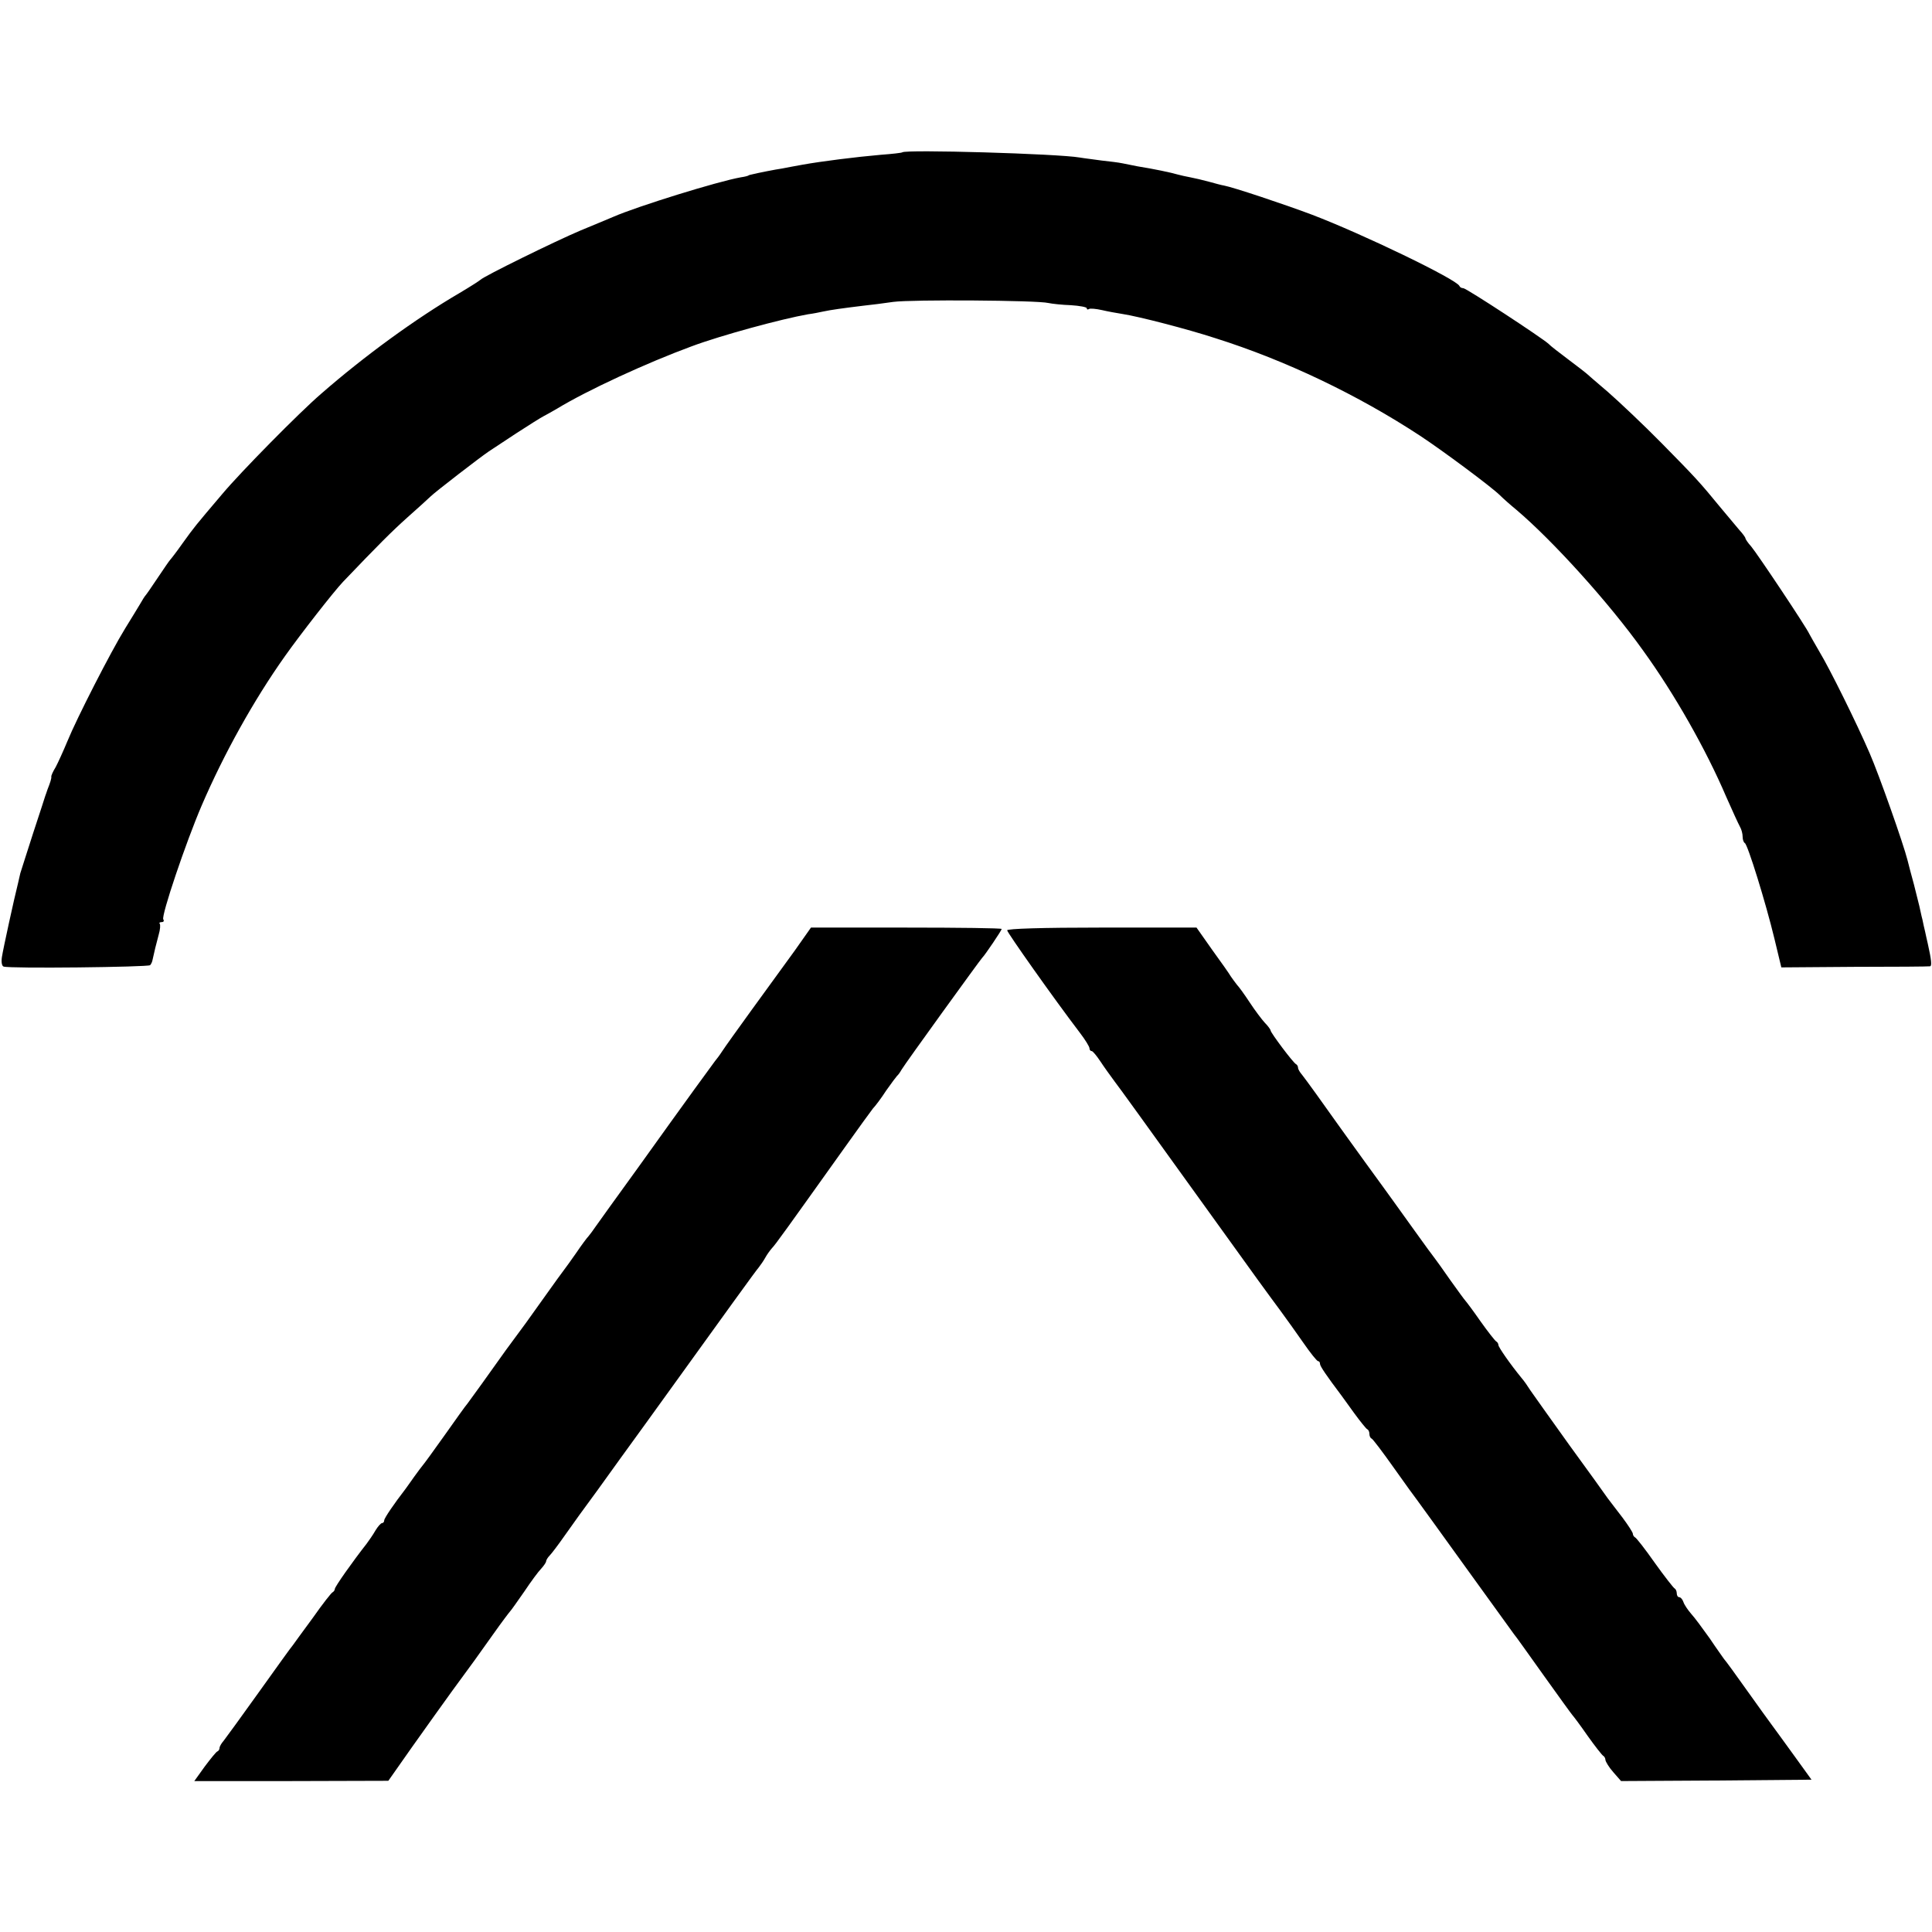
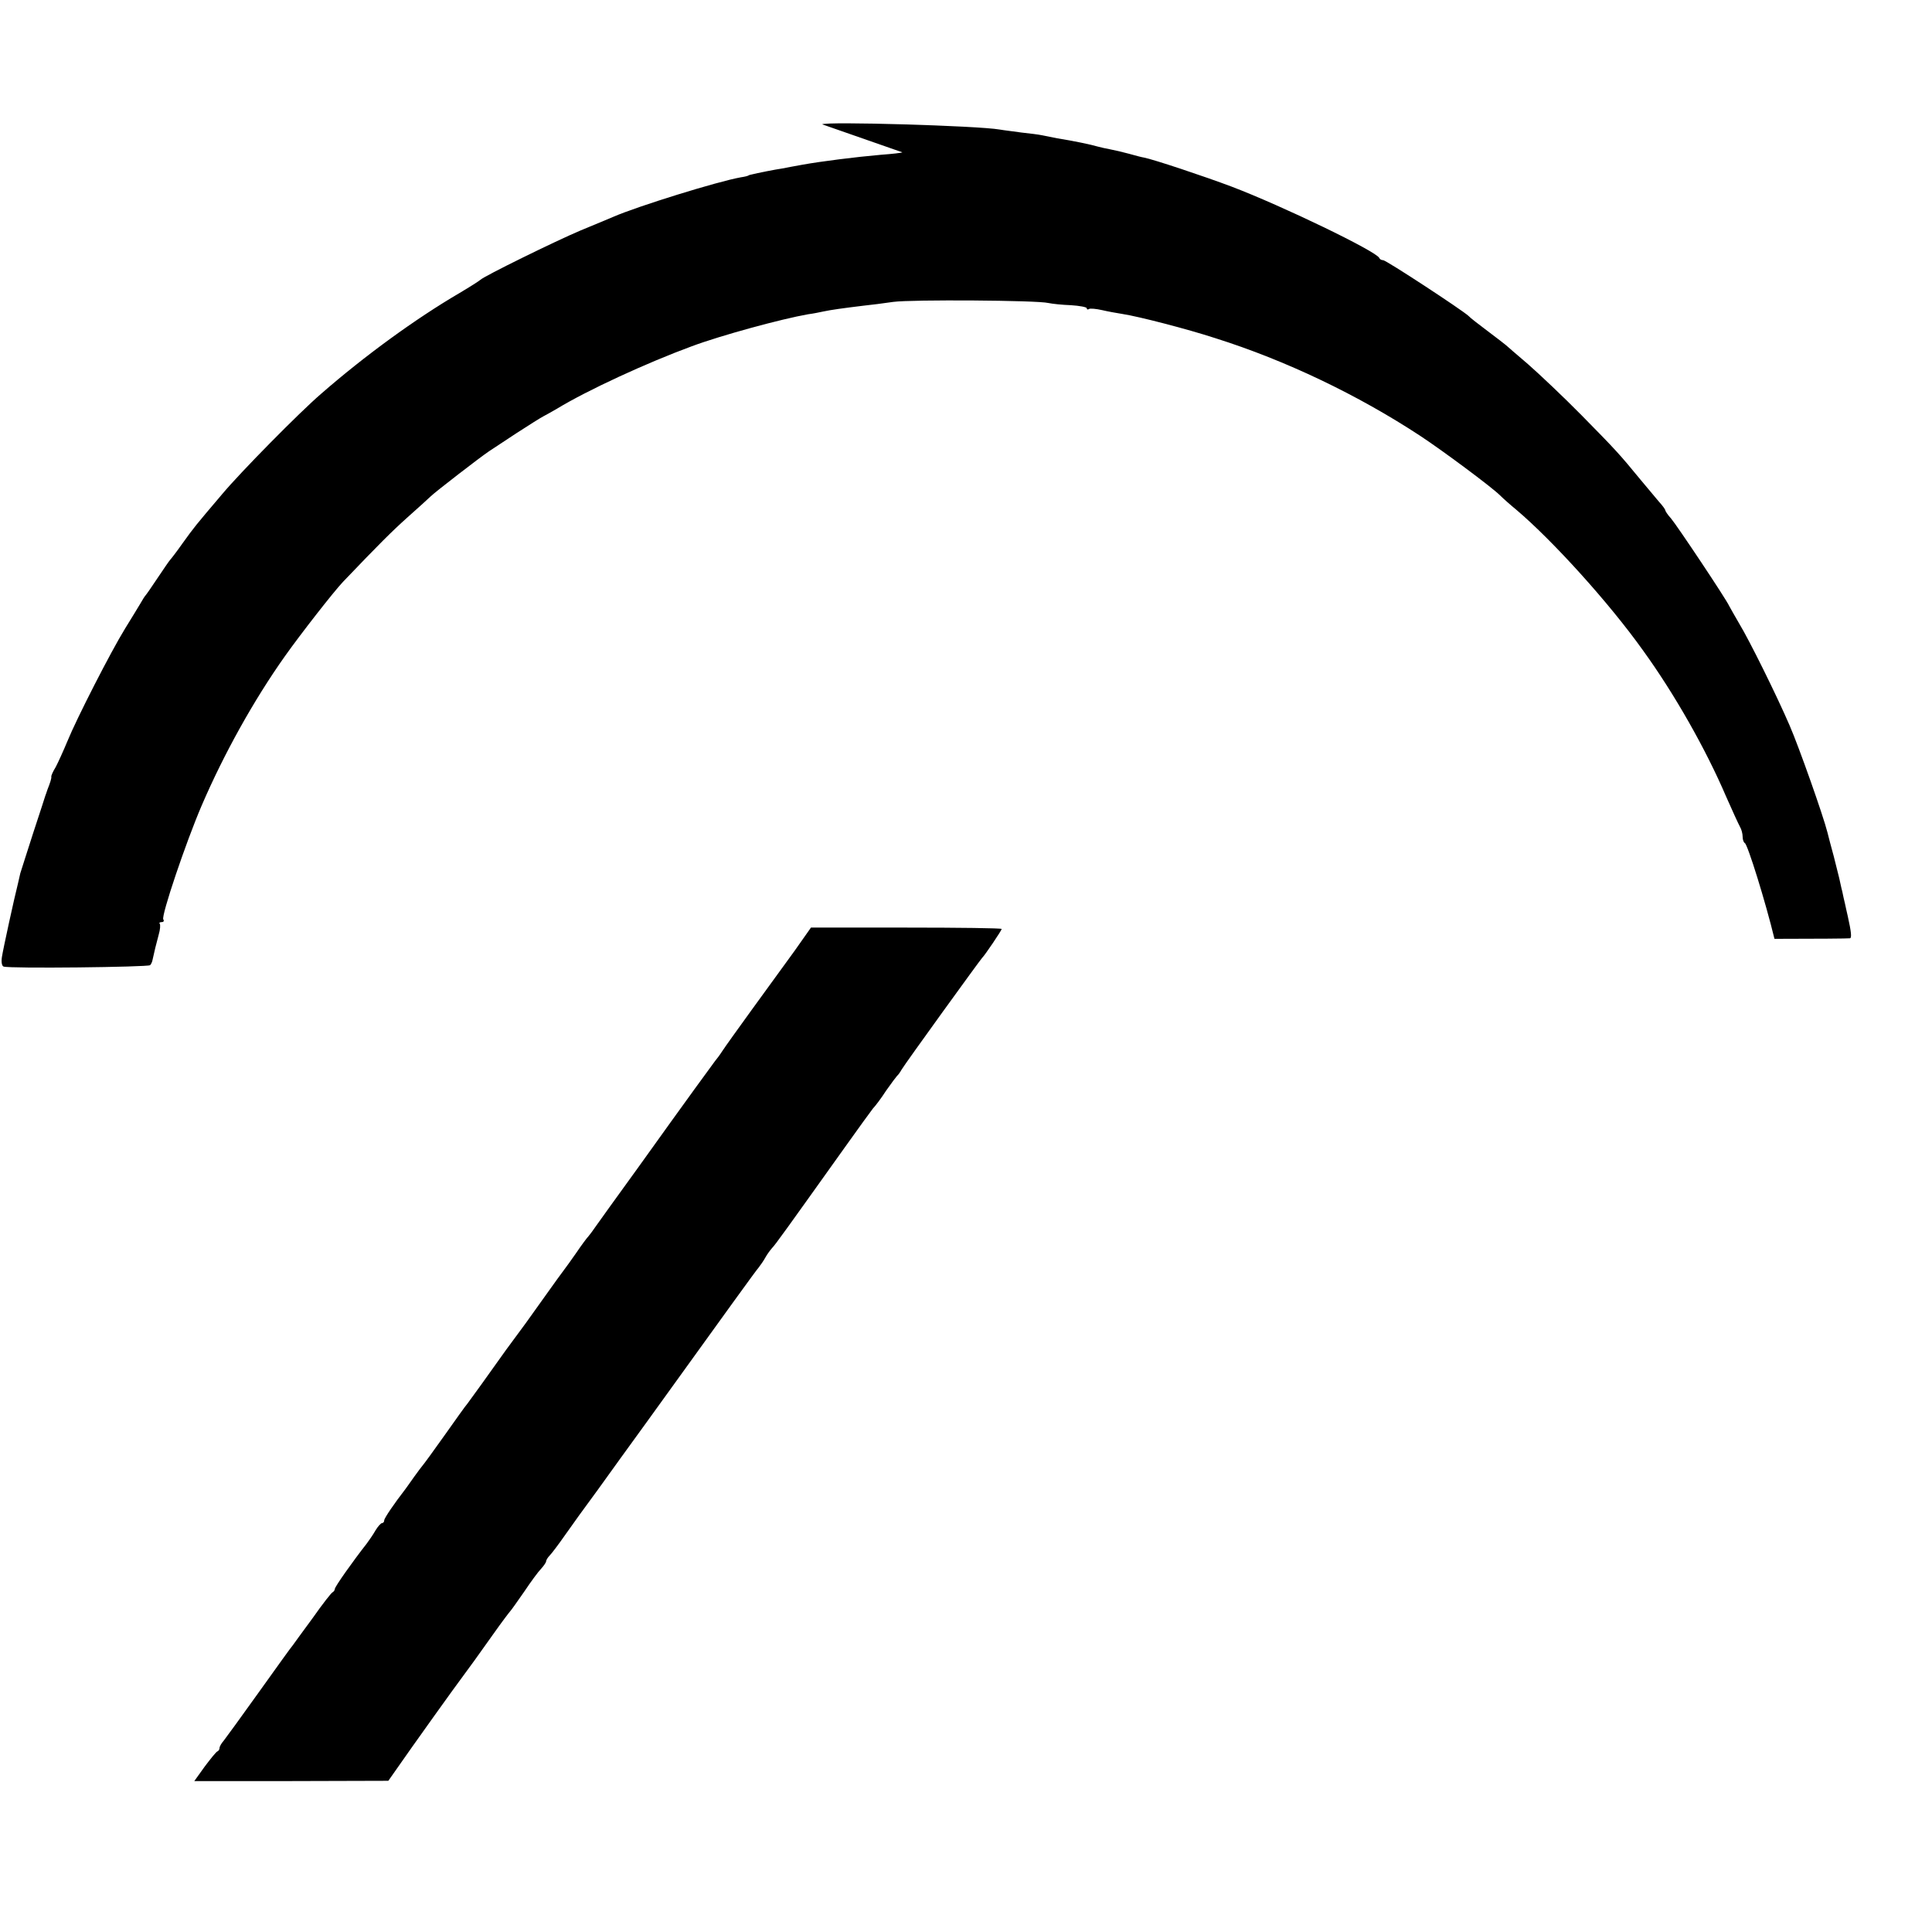
<svg xmlns="http://www.w3.org/2000/svg" version="1.0" width="704pt" height="704pt" viewBox="0 0 704 704" preserveAspectRatio="xMidYMid meet">
  <g transform="translate(0,704) scale(0.1,-0.1)" fill="#000000" stroke="none">
-     <path d="M3288 6485 c-2 -2 -37 -6 -78 -9 -92 -8 -218 -24 -285 -36 -27 -5 -61 -11 -75 -14 -22 -3 -93 -17 -112 -22 -5 -1 -9 -2 -10 -3 -2 -2 -14 -5 -28 -7 -85 -15 -378 -106 -465 -144 -11 -5 -65 -27 -120 -50 -90 -38 -353 -167 -365 -180 -3 -3 -37 -25 -76 -48 -159 -93 -346 -229 -504 -367 -78 -67 -293 -285 -360 -365 -101 -119 -101 -119 -145 -180 -21 -30 -42 -57 -45 -60 -3 -3 -23 -32 -45 -65 -22 -33 -42 -62 -45 -65 -3 -3 -11 -16 -19 -30 -8 -14 -33 -54 -55 -90 -53 -86 -177 -329 -210 -410 -15 -36 -34 -78 -43 -95 -10 -16 -17 -32 -16 -35 1 -6 -4 -22 -14 -47 -3 -10 -7 -20 -8 -23 -1 -3 -20 -63 -44 -135 -23 -71 -44 -138 -47 -147 -2 -10 -6 -26 -8 -35 -14 -55 -55 -243 -59 -270 -3 -19 0 -33 6 -35 22 -8 526 -2 534 5 4 4 8 13 9 20 6 28 13 57 22 90 6 20 7 38 4 41 -3 3 0 6 7 6 7 0 10 4 6 10 -8 13 82 280 140 415 80 186 189 383 304 545 56 79 176 233 211 270 130 136 177 183 235 235 37 33 75 67 84 76 16 16 182 144 212 164 9 6 53 35 100 66 46 30 91 58 99 62 8 4 31 17 50 28 110 67 327 167 490 227 107 40 328 100 425 117 17 2 41 7 55 10 28 6 71 12 145 21 28 3 77 9 110 14 66 9 525 6 565 -4 14 -3 51 -7 82 -8 32 -2 58 -7 58 -11 0 -5 4 -6 8 -3 4 3 26 1 48 -4 21 -5 55 -11 74 -14 59 -9 237 -55 338 -88 257 -81 520 -207 747 -356 82 -54 261 -187 291 -217 11 -11 38 -35 60 -53 132 -112 337 -338 461 -512 115 -159 229 -360 303 -533 22 -50 45 -100 50 -109 6 -10 10 -26 10 -37 0 -11 4 -21 8 -23 10 -4 76 -216 108 -349 l25 -104 267 2 c147 0 270 1 275 2 7 1 5 23 -8 81 -3 14 -8 34 -10 45 -3 11 -7 31 -10 45 -4 14 -8 36 -11 48 -3 13 -12 49 -20 80 -9 32 -19 71 -23 87 -15 60 -104 312 -138 390 -47 109 -146 309 -183 370 -16 28 -33 57 -37 65 -11 25 -190 293 -212 319 -12 13 -21 27 -21 30 0 3 -10 17 -23 31 -12 14 -42 50 -67 80 -77 94 -92 110 -215 235 -66 67 -154 150 -195 186 -41 35 -77 66 -80 69 -3 3 -32 25 -65 50 -33 25 -66 50 -72 57 -24 22 -300 203 -311 203 -6 0 -12 3 -14 8 -10 24 -354 190 -538 260 -98 37 -287 100 -320 106 -8 1 -33 8 -55 14 -22 6 -52 13 -68 16 -15 3 -35 7 -45 10 -23 7 -90 21 -147 30 -16 3 -41 8 -55 11 -14 3 -47 7 -75 10 -27 4 -63 8 -80 11 -79 14 -636 30 -647 19z" />
+     <path d="M3288 6485 c-2 -2 -37 -6 -78 -9 -92 -8 -218 -24 -285 -36 -27 -5 -61 -11 -75 -14 -22 -3 -93 -17 -112 -22 -5 -1 -9 -2 -10 -3 -2 -2 -14 -5 -28 -7 -85 -15 -378 -106 -465 -144 -11 -5 -65 -27 -120 -50 -90 -38 -353 -167 -365 -180 -3 -3 -37 -25 -76 -48 -159 -93 -346 -229 -504 -367 -78 -67 -293 -285 -360 -365 -101 -119 -101 -119 -145 -180 -21 -30 -42 -57 -45 -60 -3 -3 -23 -32 -45 -65 -22 -33 -42 -62 -45 -65 -3 -3 -11 -16 -19 -30 -8 -14 -33 -54 -55 -90 -53 -86 -177 -329 -210 -410 -15 -36 -34 -78 -43 -95 -10 -16 -17 -32 -16 -35 1 -6 -4 -22 -14 -47 -3 -10 -7 -20 -8 -23 -1 -3 -20 -63 -44 -135 -23 -71 -44 -138 -47 -147 -2 -10 -6 -26 -8 -35 -14 -55 -55 -243 -59 -270 -3 -19 0 -33 6 -35 22 -8 526 -2 534 5 4 4 8 13 9 20 6 28 13 57 22 90 6 20 7 38 4 41 -3 3 0 6 7 6 7 0 10 4 6 10 -8 13 82 280 140 415 80 186 189 383 304 545 56 79 176 233 211 270 130 136 177 183 235 235 37 33 75 67 84 76 16 16 182 144 212 164 9 6 53 35 100 66 46 30 91 58 99 62 8 4 31 17 50 28 110 67 327 167 490 227 107 40 328 100 425 117 17 2 41 7 55 10 28 6 71 12 145 21 28 3 77 9 110 14 66 9 525 6 565 -4 14 -3 51 -7 82 -8 32 -2 58 -7 58 -11 0 -5 4 -6 8 -3 4 3 26 1 48 -4 21 -5 55 -11 74 -14 59 -9 237 -55 338 -88 257 -81 520 -207 747 -356 82 -54 261 -187 291 -217 11 -11 38 -35 60 -53 132 -112 337 -338 461 -512 115 -159 229 -360 303 -533 22 -50 45 -100 50 -109 6 -10 10 -26 10 -37 0 -11 4 -21 8 -23 10 -4 76 -216 108 -349 c147 0 270 1 275 2 7 1 5 23 -8 81 -3 14 -8 34 -10 45 -3 11 -7 31 -10 45 -4 14 -8 36 -11 48 -3 13 -12 49 -20 80 -9 32 -19 71 -23 87 -15 60 -104 312 -138 390 -47 109 -146 309 -183 370 -16 28 -33 57 -37 65 -11 25 -190 293 -212 319 -12 13 -21 27 -21 30 0 3 -10 17 -23 31 -12 14 -42 50 -67 80 -77 94 -92 110 -215 235 -66 67 -154 150 -195 186 -41 35 -77 66 -80 69 -3 3 -32 25 -65 50 -33 25 -66 50 -72 57 -24 22 -300 203 -311 203 -6 0 -12 3 -14 8 -10 24 -354 190 -538 260 -98 37 -287 100 -320 106 -8 1 -33 8 -55 14 -22 6 -52 13 -68 16 -15 3 -35 7 -45 10 -23 7 -90 21 -147 30 -16 3 -41 8 -55 11 -14 3 -47 7 -75 10 -27 4 -63 8 -80 11 -79 14 -636 30 -647 19z" />
    <path d="M2893 3572 c-35 -48 -104 -143 -154 -212 -50 -69 -98 -136 -107 -150 -9 -14 -21 -30 -27 -37 -5 -7 -38 -52 -73 -100 -35 -48 -127 -176 -205 -285 -78 -108 -149 -206 -157 -218 -8 -12 -20 -28 -25 -34 -6 -6 -26 -33 -45 -61 -19 -27 -38 -54 -43 -60 -4 -5 -42 -57 -83 -115 -41 -58 -83 -116 -94 -130 -11 -14 -53 -72 -94 -130 -41 -58 -79 -109 -83 -115 -5 -5 -42 -57 -83 -115 -41 -58 -77 -107 -80 -110 -3 -3 -16 -21 -30 -40 -13 -19 -28 -39 -32 -45 -41 -53 -78 -107 -78 -115 0 -6 -4 -10 -8 -10 -4 0 -15 -12 -24 -27 -9 -16 -24 -37 -32 -48 -51 -65 -116 -157 -116 -165 0 -4 -4 -10 -8 -12 -4 -1 -37 -43 -72 -93 -36 -49 -69 -94 -73 -100 -5 -5 -60 -82 -123 -170 -63 -88 -121 -168 -129 -178 -8 -9 -15 -21 -15 -26 0 -5 -3 -11 -8 -13 -4 -1 -25 -27 -46 -55 l-38 -53 354 0 353 1 85 121 c47 66 113 159 148 207 83 113 83 113 149 206 31 44 60 82 63 85 3 3 25 34 50 70 24 36 52 74 62 84 10 11 18 23 18 27 0 4 6 14 13 21 7 7 32 40 55 73 23 33 77 108 120 166 42 59 122 169 177 245 310 430 397 551 410 566 7 9 18 25 24 36 6 11 17 26 24 34 12 12 52 68 266 368 49 69 95 132 102 141 8 8 30 37 48 65 19 27 37 51 40 54 4 3 11 13 16 22 12 21 287 401 294 408 9 8 71 100 71 105 0 3 -156 5 -347 5 l-348 0 -62 -88z" />
-     <path d="M3670 3650 c0 -8 171 -250 264 -372 20 -26 36 -52 36 -58 0 -5 3 -10 8 -10 4 0 18 -17 32 -38 13 -20 37 -53 51 -72 15 -19 133 -183 264 -365 284 -395 289 -401 340 -470 22 -30 60 -83 85 -119 25 -36 48 -65 53 -66 4 0 7 -4 7 -10 0 -8 23 -42 78 -115 4 -5 25 -35 47 -65 22 -30 43 -56 47 -58 5 -2 8 -10 8 -17 0 -7 3 -15 8 -17 4 -1 41 -50 82 -108 41 -58 78 -109 83 -115 4 -5 84 -116 177 -245 93 -129 173 -239 177 -245 5 -5 53 -73 108 -150 55 -77 102 -142 105 -145 3 -3 28 -36 55 -75 27 -38 53 -71 57 -73 4 -2 8 -9 8 -15 1 -7 13 -27 29 -45 l28 -32 347 2 347 3 -65 90 c-36 50 -72 99 -80 110 -8 11 -49 67 -90 125 -41 58 -79 110 -84 115 -4 6 -28 39 -52 75 -25 35 -55 76 -68 90 -12 14 -25 33 -28 43 -3 9 -10 17 -15 17 -5 0 -9 6 -9 14 0 8 -4 16 -8 18 -4 2 -37 44 -72 93 -35 50 -68 92 -72 93 -4 2 -8 8 -8 13 0 5 -17 31 -37 58 -21 27 -45 59 -55 72 -9 13 -72 101 -140 194 -67 94 -131 183 -141 198 -10 16 -24 36 -32 45 -41 50 -85 113 -85 121 0 5 -4 11 -8 13 -4 2 -30 35 -57 73 -27 39 -52 72 -55 75 -3 3 -28 37 -55 75 -27 39 -53 75 -57 80 -5 6 -38 51 -73 100 -36 50 -71 99 -79 110 -8 11 -54 75 -103 142 -48 67 -95 131 -103 143 -38 54 -112 157 -125 173 -8 9 -15 21 -15 26 0 5 -3 11 -7 13 -10 4 -93 115 -93 123 0 3 -9 16 -21 28 -11 12 -36 45 -55 74 -19 29 -40 58 -47 65 -6 8 -16 21 -22 30 -5 9 -36 53 -68 97 l-57 81 -345 0 c-218 0 -345 -4 -345 -10z" />
  </g>
</svg>